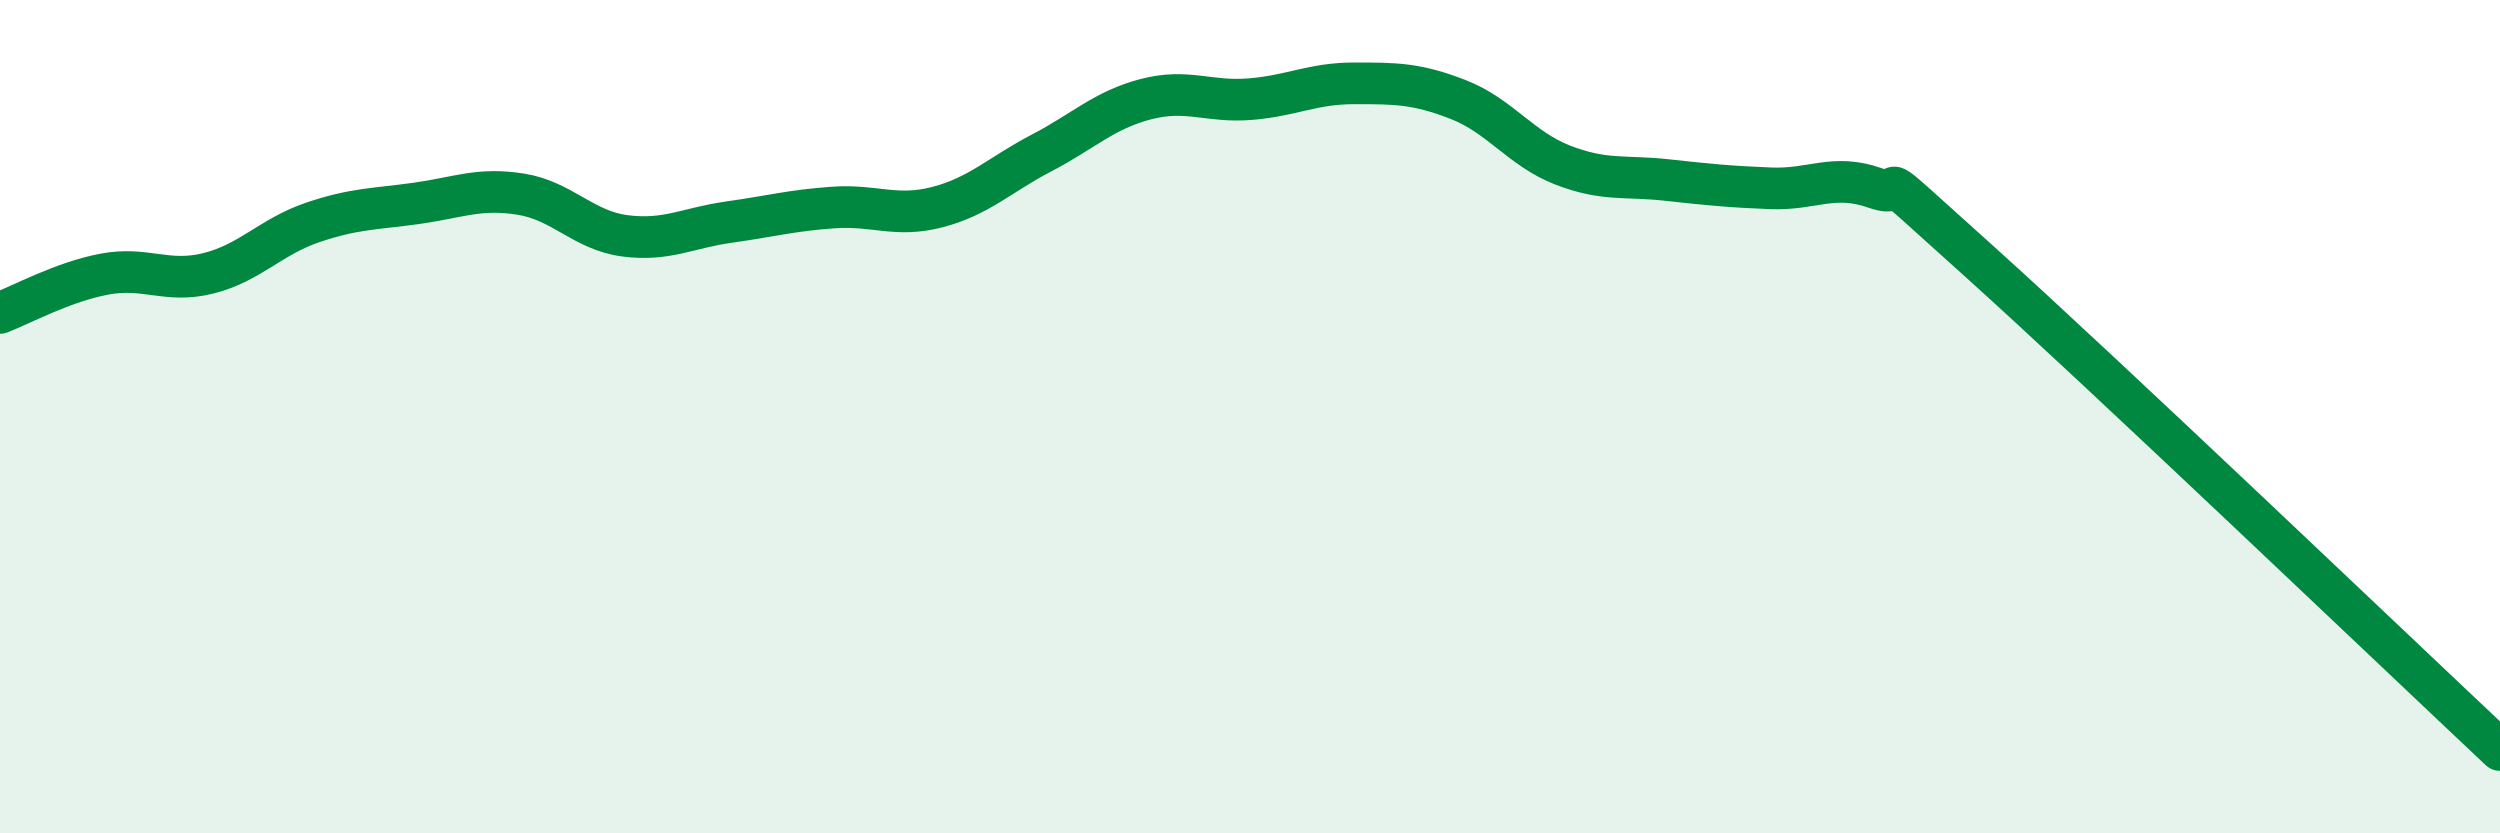
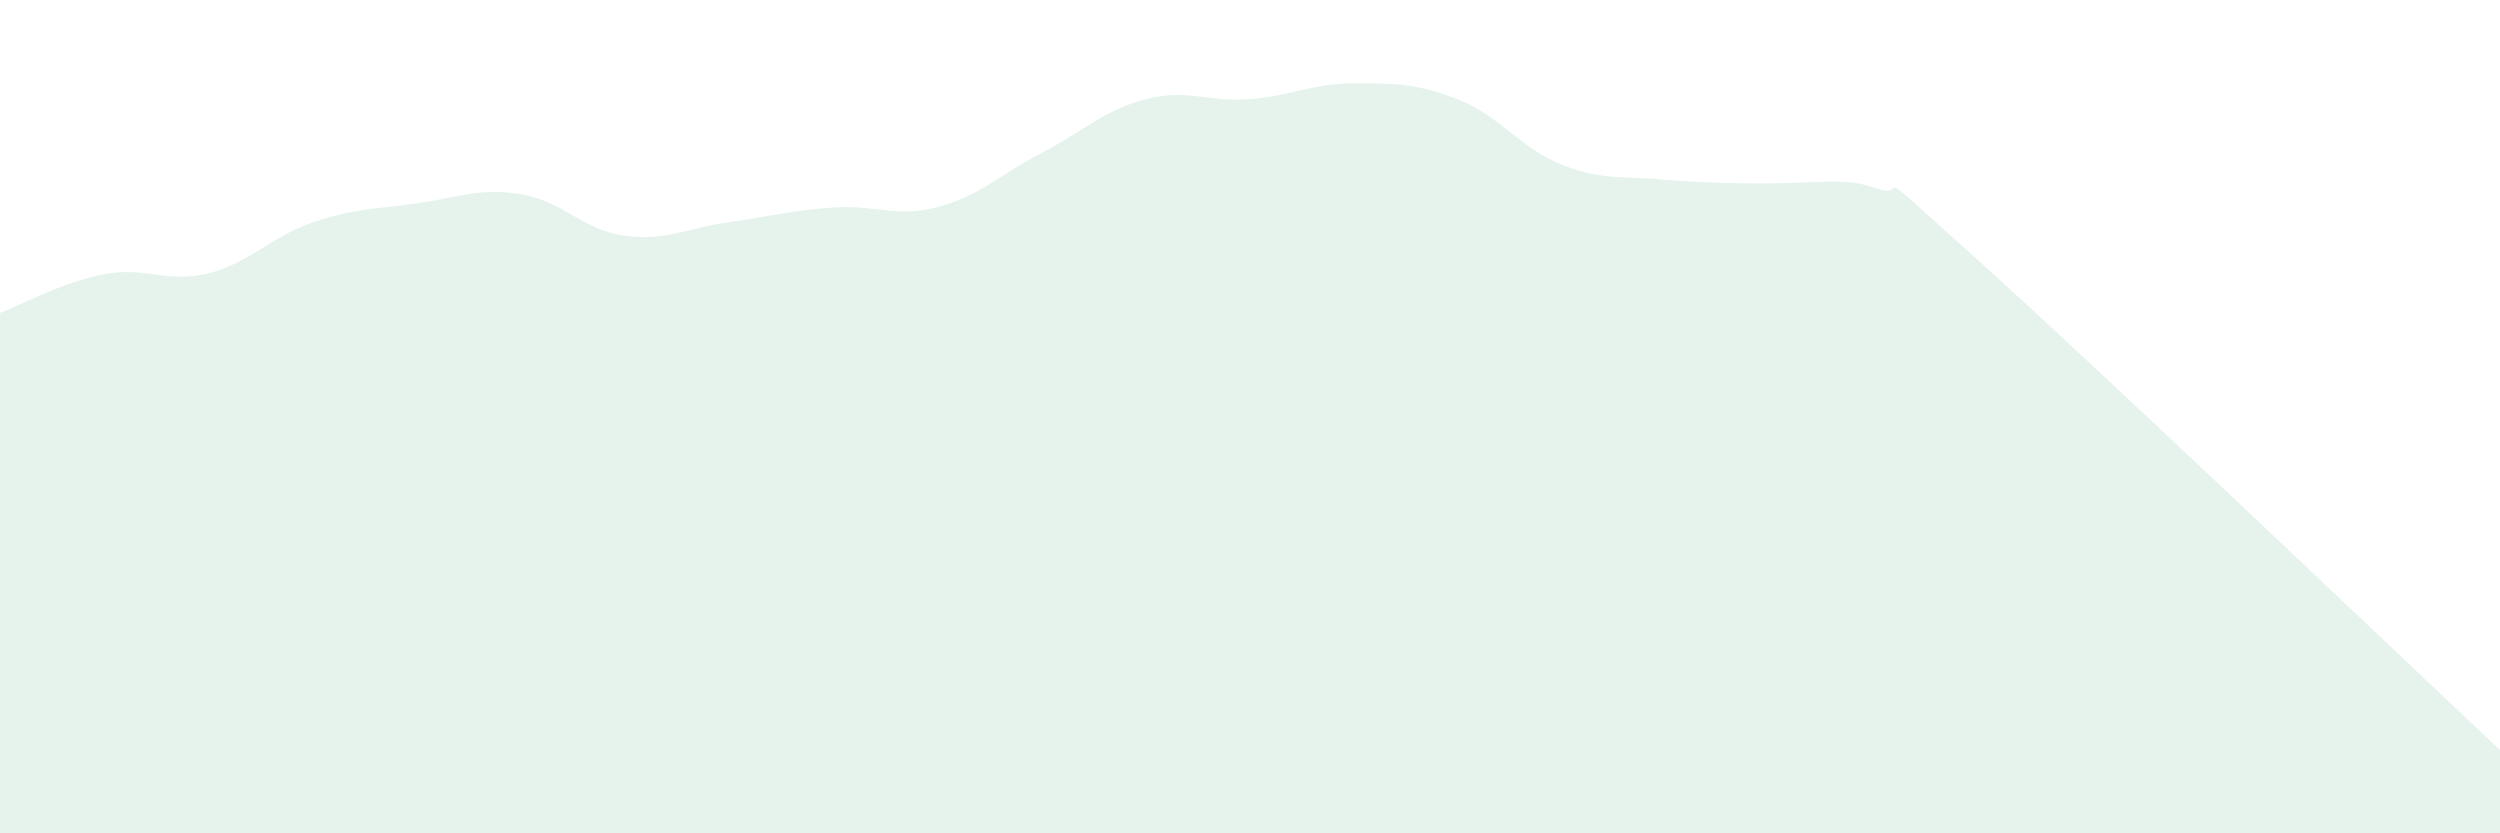
<svg xmlns="http://www.w3.org/2000/svg" width="60" height="20" viewBox="0 0 60 20">
-   <path d="M 0,7.51 C 0.5,7.32 1.5,6.77 2.5,6.58 C 3.5,6.39 4,6.81 5,6.56 C 6,6.31 6.5,5.68 7.5,5.34 C 8.5,5 9,5.02 10,4.88 C 11,4.74 11.5,4.5 12.5,4.66 C 13.5,4.82 14,5.53 15,5.66 C 16,5.79 16.5,5.47 17.5,5.33 C 18.5,5.19 19,5.05 20,4.98 C 21,4.91 21.5,5.23 22.5,4.97 C 23.5,4.71 24,4.19 25,3.67 C 26,3.15 26.5,2.64 27.5,2.38 C 28.5,2.12 29,2.46 30,2.38 C 31,2.3 31.5,2 32.5,2 C 33.5,2 34,2 35,2.39 C 36,2.78 36.5,3.57 37.5,3.96 C 38.5,4.35 39,4.21 40,4.32 C 41,4.43 41.5,4.48 42.5,4.52 C 43.5,4.56 44,4.16 45,4.51 C 46,4.86 44.5,3.57 47.5,6.27 C 50.5,8.97 57.5,15.65 60,18L60 20L0 20Z" fill="#008740" opacity="0.1" stroke-linecap="round" stroke-linejoin="round" />
-   <path d="M 0,7.51 C 0.5,7.32 1.5,6.77 2.5,6.58 C 3.5,6.39 4,6.81 5,6.56 C 6,6.31 6.5,5.68 7.5,5.34 C 8.5,5 9,5.02 10,4.88 C 11,4.74 11.5,4.5 12.5,4.66 C 13.5,4.82 14,5.53 15,5.66 C 16,5.79 16.5,5.47 17.5,5.33 C 18.5,5.19 19,5.05 20,4.98 C 21,4.91 21.5,5.23 22.5,4.97 C 23.5,4.71 24,4.19 25,3.67 C 26,3.15 26.5,2.64 27.5,2.38 C 28.5,2.12 29,2.46 30,2.38 C 31,2.3 31.5,2 32.5,2 C 33.5,2 34,2 35,2.39 C 36,2.78 36.5,3.57 37.5,3.96 C 38.5,4.35 39,4.21 40,4.32 C 41,4.43 41.5,4.48 42.5,4.52 C 43.5,4.56 44,4.16 45,4.51 C 46,4.86 44.5,3.57 47.5,6.27 C 50.5,8.97 57.5,15.65 60,18" stroke="#008740" stroke-width="1" fill="none" stroke-linecap="round" stroke-linejoin="round" />
+   <path d="M 0,7.51 C 0.5,7.32 1.5,6.77 2.5,6.58 C 3.5,6.39 4,6.81 5,6.56 C 6,6.31 6.5,5.68 7.5,5.34 C 8.5,5 9,5.02 10,4.88 C 11,4.74 11.5,4.5 12.5,4.66 C 13.5,4.82 14,5.53 15,5.66 C 16,5.79 16.5,5.47 17.5,5.33 C 18.5,5.19 19,5.05 20,4.98 C 21,4.91 21.5,5.23 22.5,4.97 C 23.5,4.71 24,4.19 25,3.67 C 26,3.15 26.5,2.64 27.5,2.38 C 28.5,2.12 29,2.46 30,2.38 C 31,2.3 31.5,2 32.5,2 C 33.5,2 34,2 35,2.39 C 36,2.78 36.5,3.57 37.5,3.96 C 38.5,4.35 39,4.21 40,4.32 C 43.5,4.56 44,4.16 45,4.51 C 46,4.86 44.5,3.57 47.5,6.27 C 50.5,8.97 57.5,15.65 60,18L60 20L0 20Z" fill="#008740" opacity="0.1" stroke-linecap="round" stroke-linejoin="round" />
</svg>